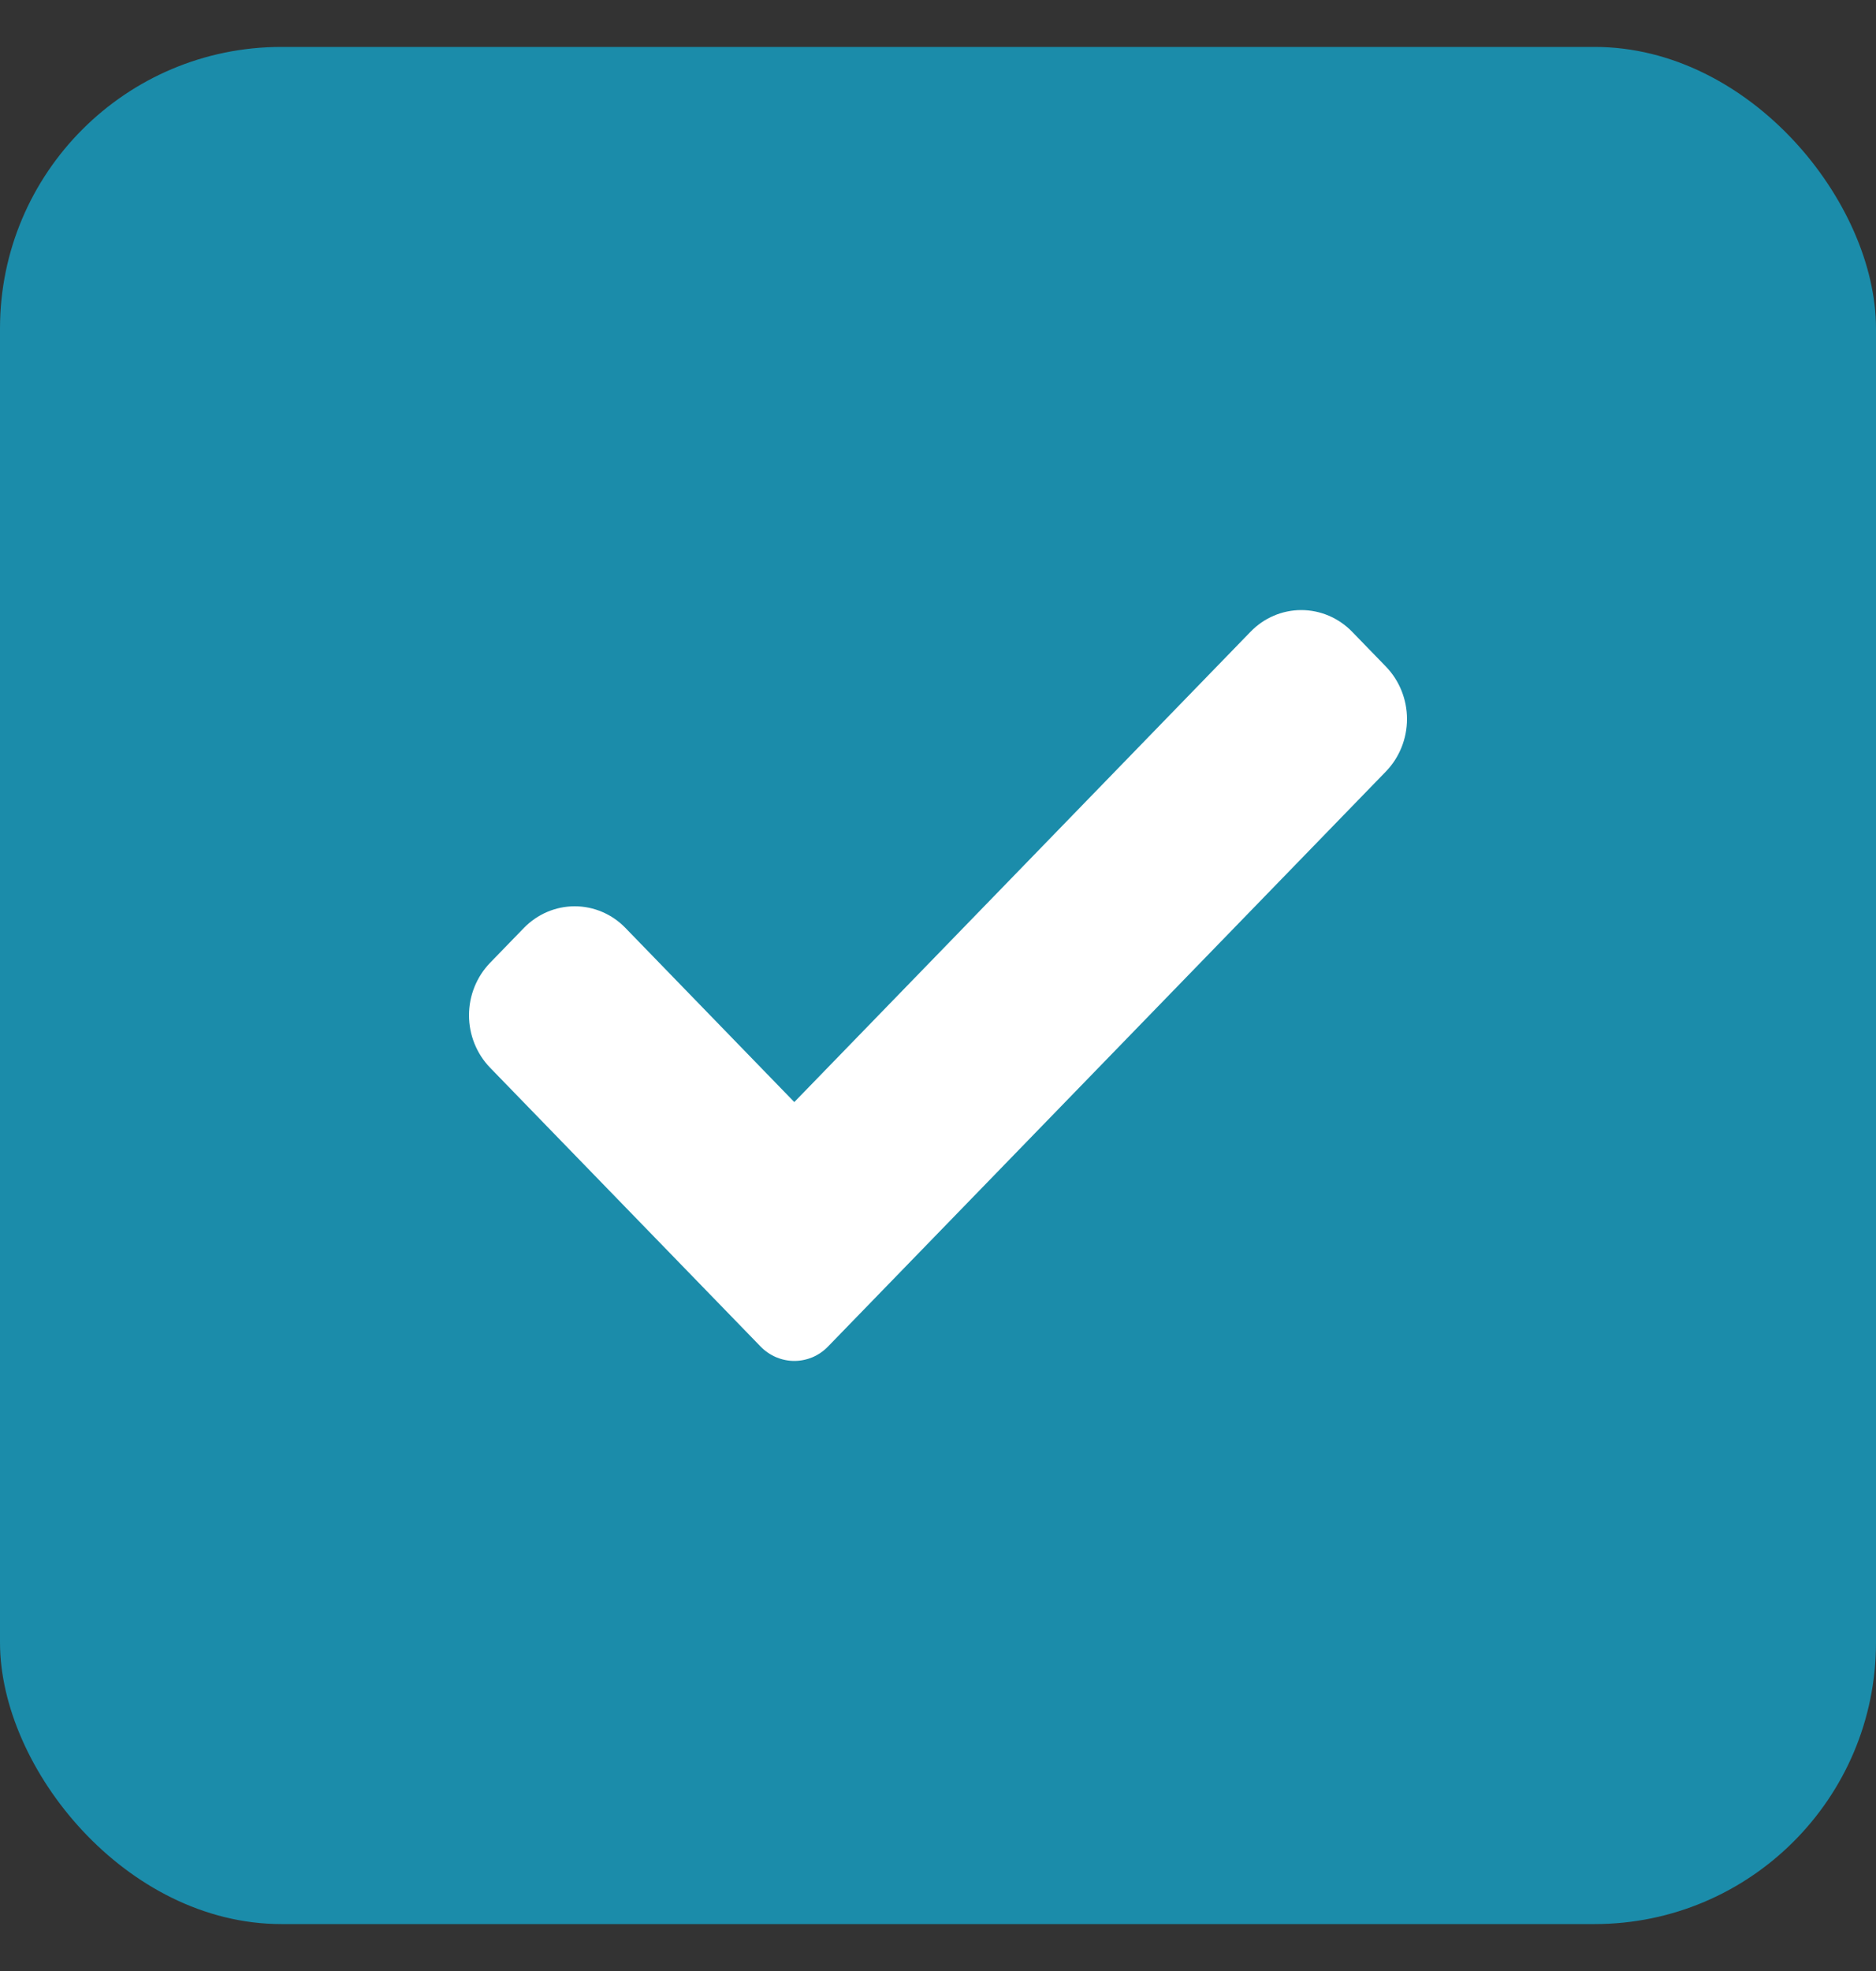
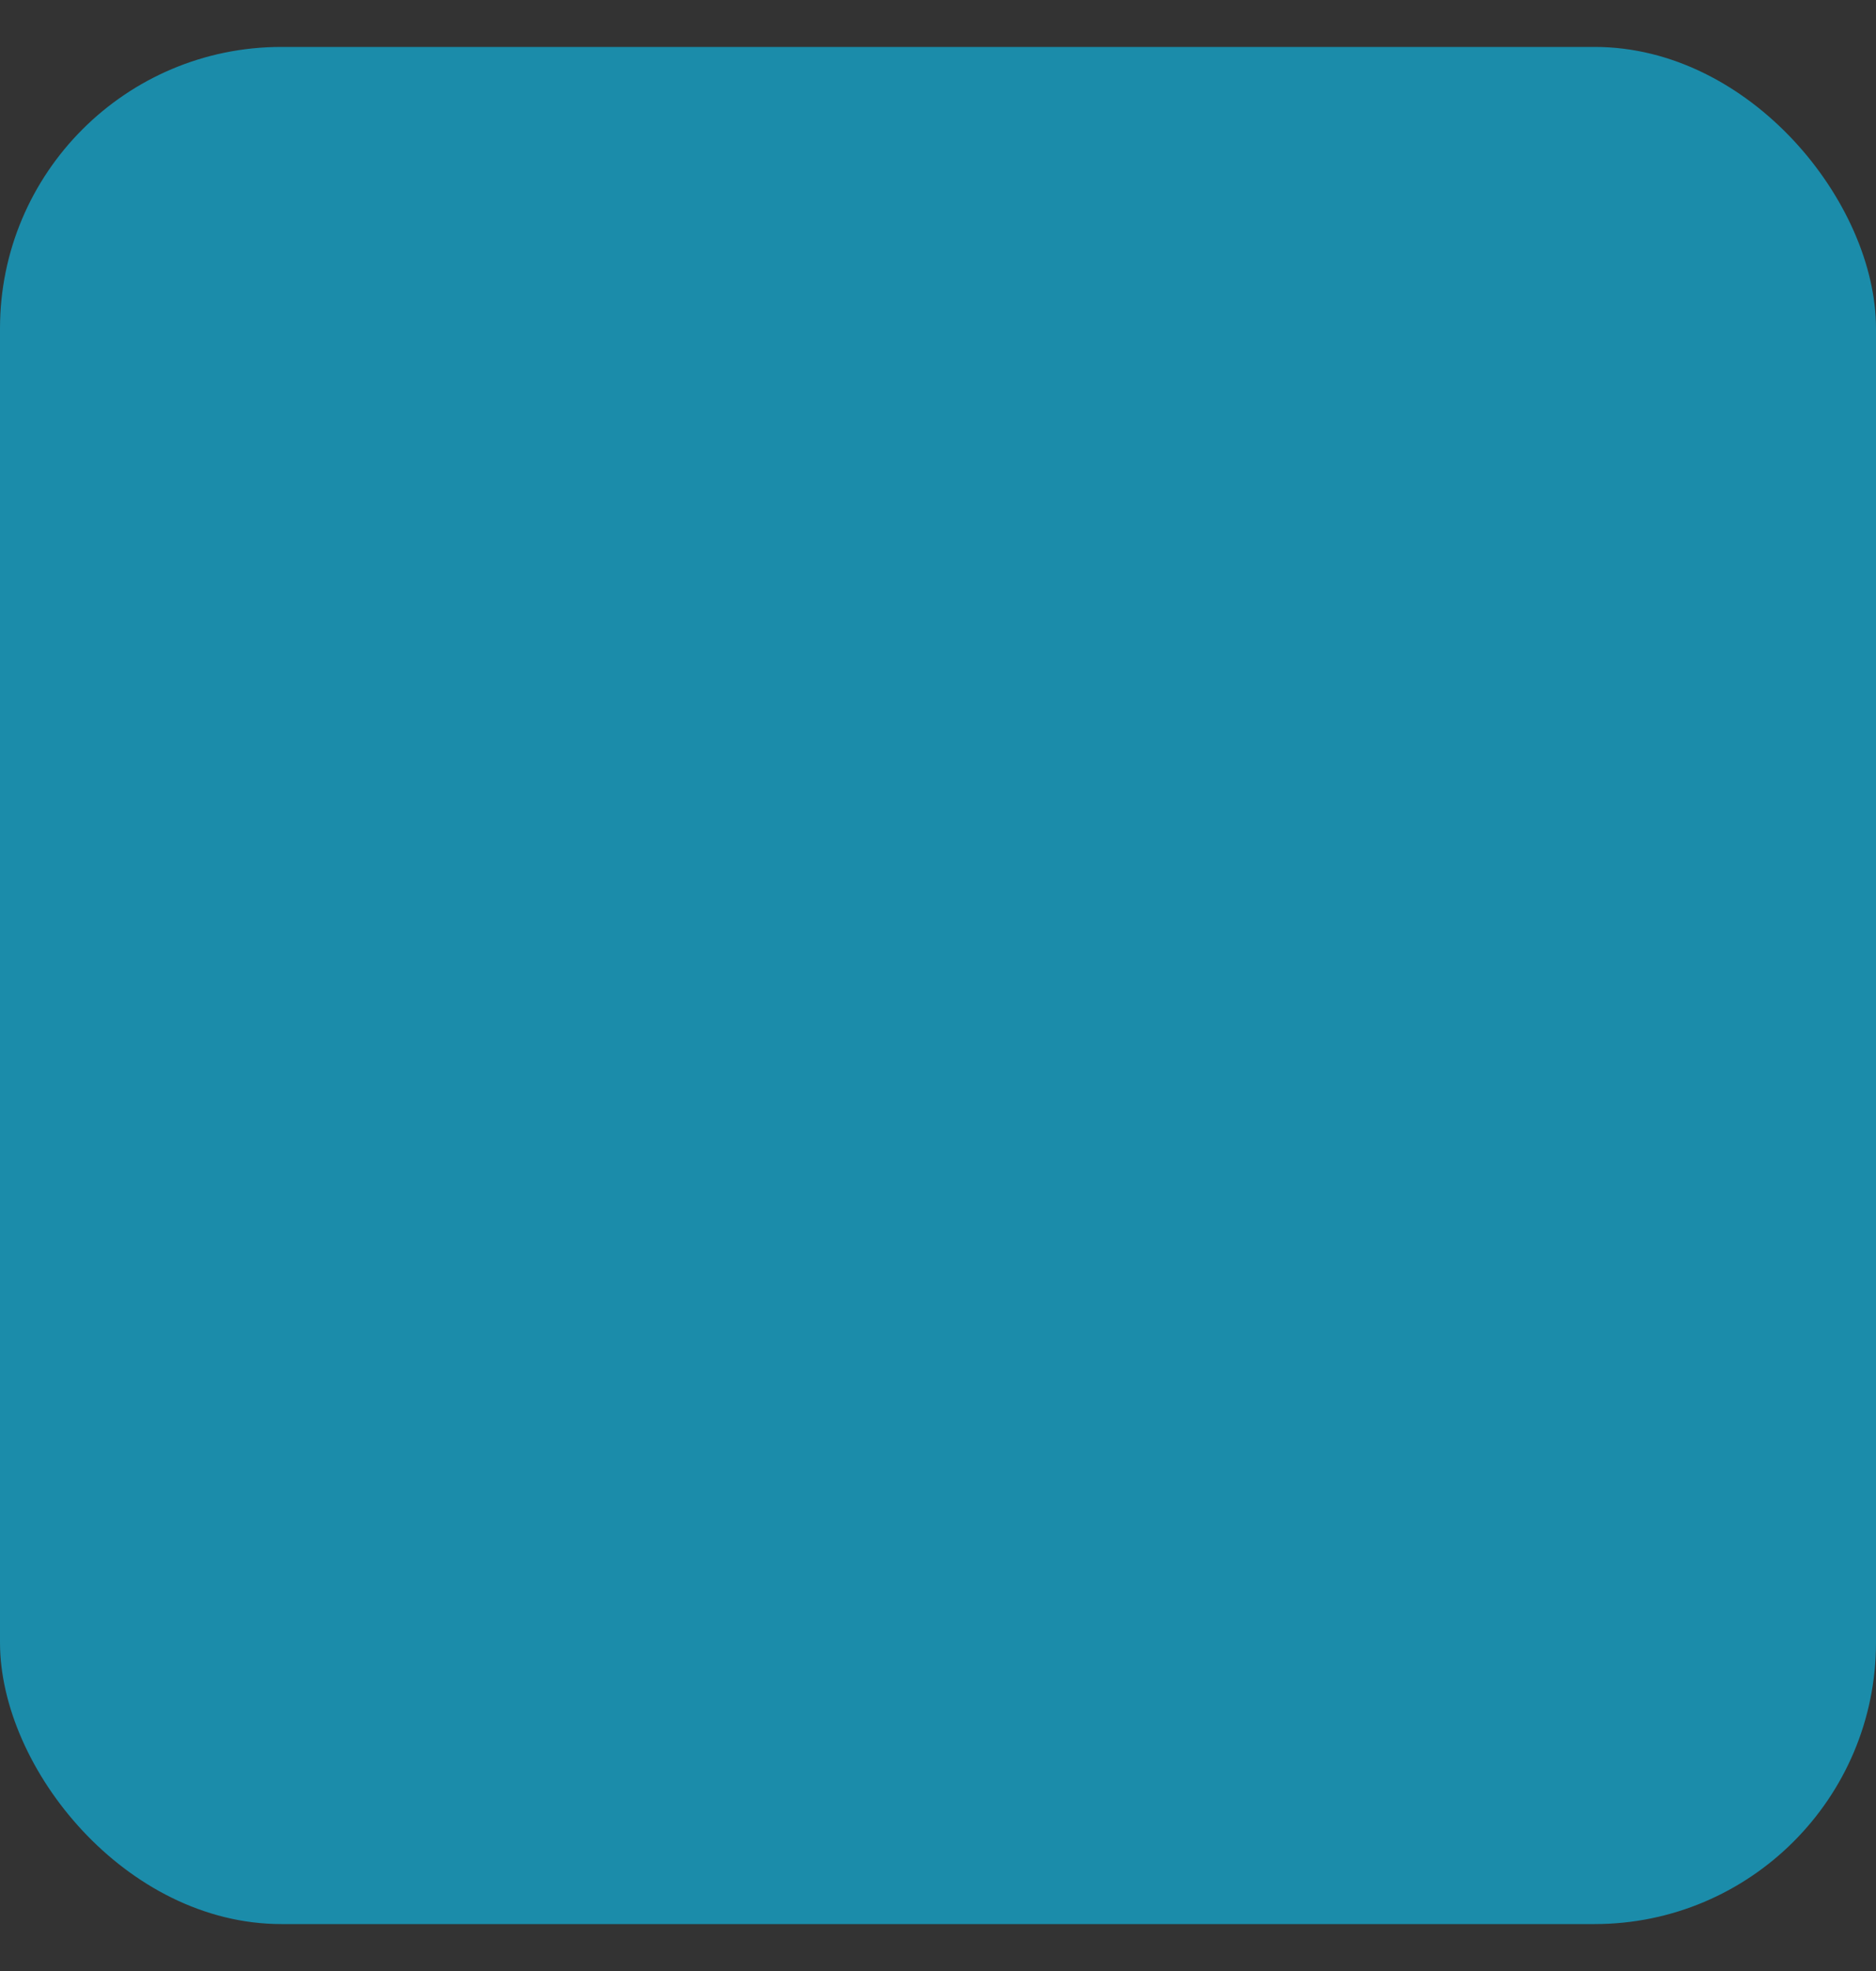
<svg xmlns="http://www.w3.org/2000/svg" width="20" height="21" viewBox="0 0 20 21" fill="none">
  <rect x="0" y="0" width="20" height="21" fill="#333333" stroke="none" />
  <rect y="0.5" width="20" height="20" rx="3" fill="#1B8CAA" />
-   <path d="M8.829 14.345C8.782 14.394 8.726 14.433 8.664 14.46C8.602 14.486 8.535 14.5 8.468 14.5C8.401 14.5 8.335 14.486 8.273 14.46C8.211 14.433 8.154 14.394 8.107 14.345L5.224 11.375C5.081 11.227 5 11.026 5 10.817C5 10.608 5.081 10.407 5.224 10.259L5.585 9.887C5.729 9.739 5.924 9.656 6.127 9.656C6.33 9.656 6.525 9.739 6.668 9.887L8.468 11.742L13.332 6.731C13.475 6.583 13.67 6.5 13.873 6.5C14.076 6.5 14.271 6.583 14.415 6.731L14.776 7.103C14.919 7.251 15 7.452 15 7.661C15 7.87 14.919 8.071 14.776 8.219L8.829 14.345Z" fill="white" />
</svg>